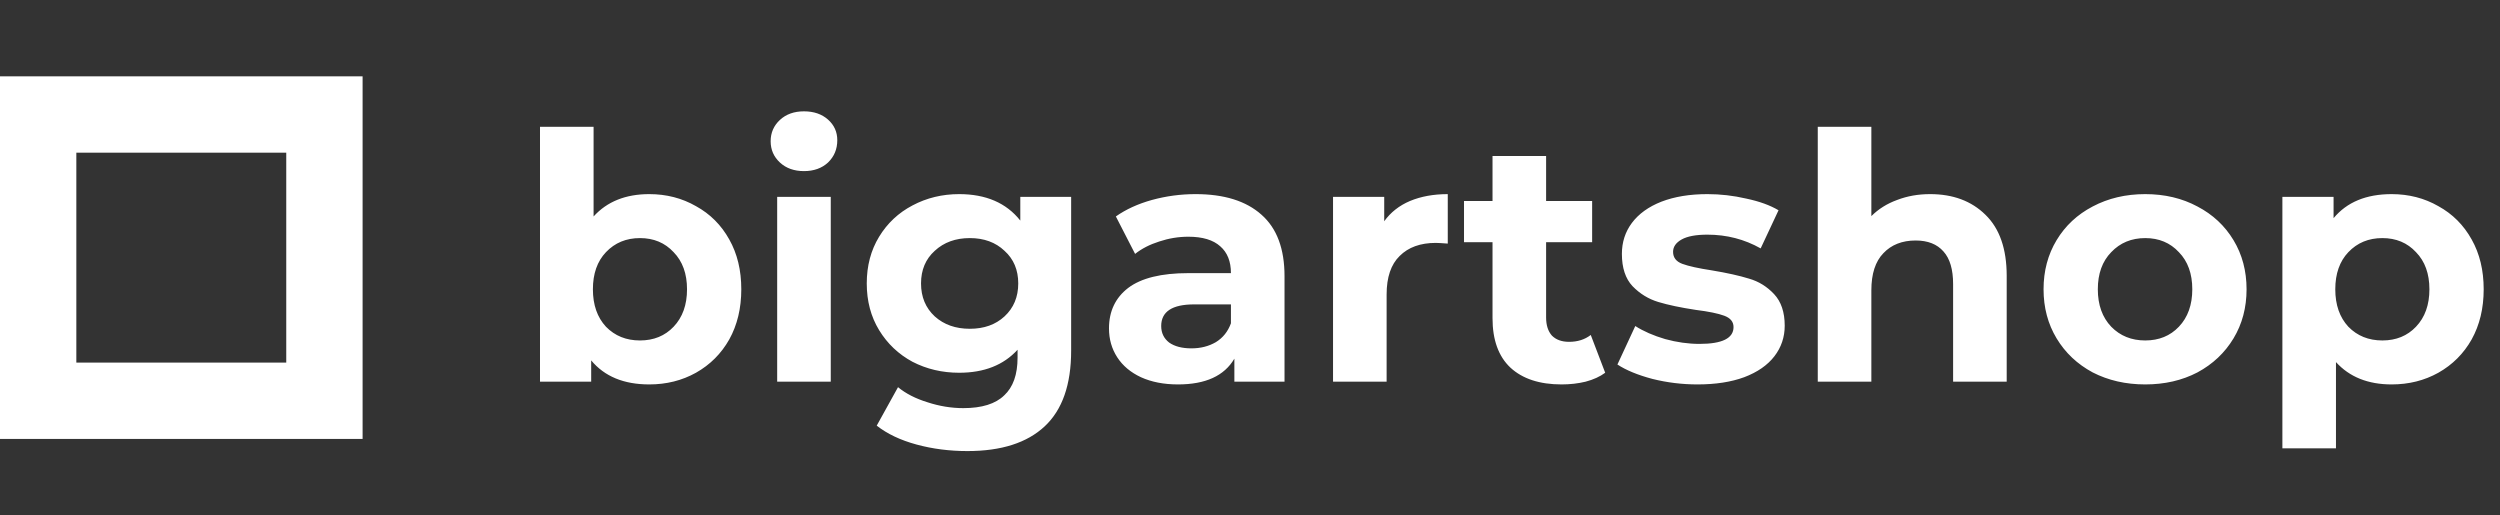
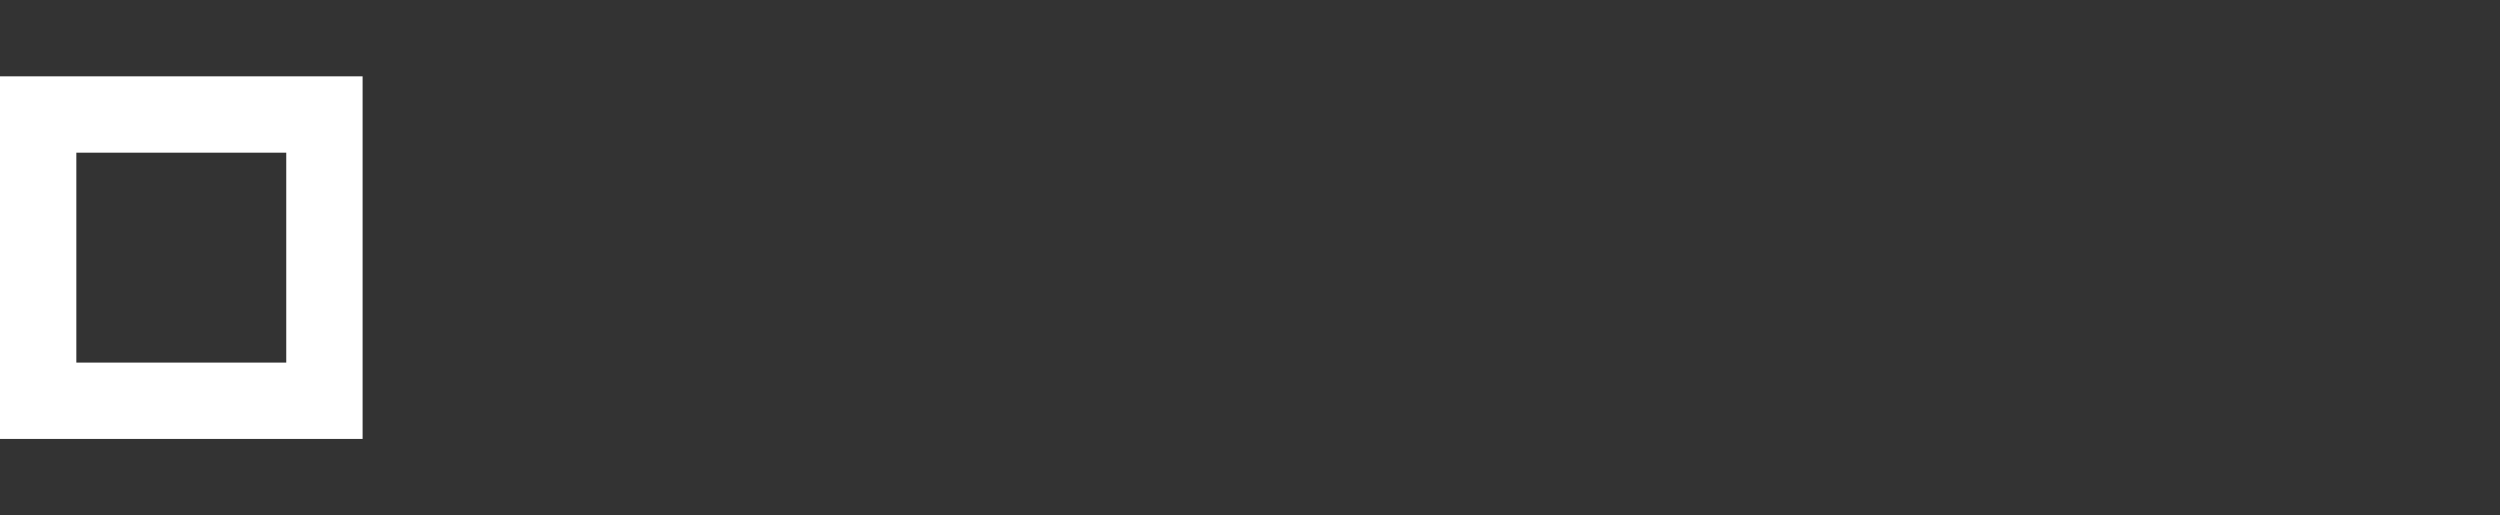
<svg xmlns="http://www.w3.org/2000/svg" width="131" height="27" viewBox="0 0 131 27" fill="none">
  <rect x="0" y="0" width="131" height="27" fill="#333333" stroke="none" />
  <rect x="2" y="6" width="15" height="15" stroke="white" stroke-width="4" />
-   <path d="M34.02 10.172C34.92 10.172 35.736 10.382 36.468 10.802C37.212 11.21 37.794 11.792 38.214 12.548C38.634 13.292 38.844 14.162 38.844 15.158C38.844 16.154 38.634 17.03 38.214 17.786C37.794 18.53 37.212 19.112 36.468 19.532C35.736 19.94 34.92 20.144 34.02 20.144C32.688 20.144 31.674 19.724 30.978 18.884V20H28.296V6.644H31.104V11.342C31.812 10.562 32.784 10.172 34.02 10.172ZM33.534 17.84C34.254 17.84 34.842 17.6 35.298 17.12C35.766 16.628 36 15.974 36 15.158C36 14.342 35.766 13.694 35.298 13.214C34.842 12.722 34.254 12.476 33.534 12.476C32.814 12.476 32.22 12.722 31.752 13.214C31.296 13.694 31.068 14.342 31.068 15.158C31.068 15.974 31.296 16.628 31.752 17.12C32.22 17.6 32.814 17.84 33.534 17.84ZM40.724 10.316H43.532V20H40.724V10.316ZM42.128 8.966C41.612 8.966 41.192 8.816 40.868 8.516C40.544 8.216 40.382 7.844 40.382 7.4C40.382 6.956 40.544 6.584 40.868 6.284C41.192 5.984 41.612 5.834 42.128 5.834C42.644 5.834 43.064 5.978 43.388 6.266C43.712 6.554 43.874 6.914 43.874 7.346C43.874 7.814 43.712 8.204 43.388 8.516C43.064 8.816 42.644 8.966 42.128 8.966ZM56.128 10.316V18.38C56.128 20.156 55.666 21.476 54.742 22.34C53.818 23.204 52.468 23.636 50.692 23.636C49.756 23.636 48.868 23.522 48.028 23.294C47.188 23.066 46.492 22.736 45.94 22.304L47.056 20.288C47.464 20.624 47.98 20.888 48.604 21.08C49.228 21.284 49.852 21.386 50.476 21.386C51.448 21.386 52.162 21.164 52.618 20.72C53.086 20.288 53.32 19.628 53.32 18.74V18.326C52.588 19.13 51.568 19.532 50.26 19.532C49.372 19.532 48.556 19.34 47.812 18.956C47.08 18.56 46.498 18.008 46.066 17.3C45.634 16.592 45.418 15.776 45.418 14.852C45.418 13.928 45.634 13.112 46.066 12.404C46.498 11.696 47.08 11.15 47.812 10.766C48.556 10.37 49.372 10.172 50.26 10.172C51.664 10.172 52.732 10.634 53.464 11.558V10.316H56.128ZM50.818 17.228C51.562 17.228 52.168 17.012 52.636 16.58C53.116 16.136 53.356 15.56 53.356 14.852C53.356 14.144 53.116 13.574 52.636 13.142C52.168 12.698 51.562 12.476 50.818 12.476C50.074 12.476 49.462 12.698 48.982 13.142C48.502 13.574 48.262 14.144 48.262 14.852C48.262 15.56 48.502 16.136 48.982 16.58C49.462 17.012 50.074 17.228 50.818 17.228ZM62.647 10.172C64.147 10.172 65.299 10.532 66.103 11.252C66.907 11.96 67.309 13.034 67.309 14.474V20H64.681V18.794C64.153 19.694 63.169 20.144 61.729 20.144C60.985 20.144 60.337 20.018 59.785 19.766C59.245 19.514 58.831 19.166 58.543 18.722C58.255 18.278 58.111 17.774 58.111 17.21C58.111 16.31 58.447 15.602 59.119 15.086C59.803 14.57 60.853 14.312 62.269 14.312H64.501C64.501 13.7 64.315 13.232 63.943 12.908C63.571 12.572 63.013 12.404 62.269 12.404C61.753 12.404 61.243 12.488 60.739 12.656C60.247 12.812 59.827 13.028 59.479 13.304L58.471 11.342C58.999 10.97 59.629 10.682 60.361 10.478C61.105 10.274 61.867 10.172 62.647 10.172ZM62.431 18.254C62.911 18.254 63.337 18.146 63.709 17.93C64.081 17.702 64.345 17.372 64.501 16.94V15.95H62.575C61.423 15.95 60.847 16.328 60.847 17.084C60.847 17.444 60.985 17.732 61.261 17.948C61.549 18.152 61.939 18.254 62.431 18.254ZM72.533 11.594C72.869 11.126 73.319 10.772 73.883 10.532C74.459 10.292 75.119 10.172 75.863 10.172V12.764C75.551 12.74 75.341 12.728 75.233 12.728C74.429 12.728 73.799 12.956 73.343 13.412C72.887 13.856 72.659 14.528 72.659 15.428V20H69.851V10.316H72.533V11.594ZM84.112 19.532C83.836 19.736 83.494 19.892 83.086 20C82.69 20.096 82.27 20.144 81.826 20.144C80.674 20.144 79.78 19.85 79.144 19.262C78.52 18.674 78.208 17.81 78.208 16.67V12.692H76.714V10.532H78.208V8.174H81.016V10.532H83.428V12.692H81.016V16.634C81.016 17.042 81.118 17.36 81.322 17.588C81.538 17.804 81.838 17.912 82.222 17.912C82.666 17.912 83.044 17.792 83.356 17.552L84.112 19.532ZM88.947 20.144C88.143 20.144 87.357 20.048 86.589 19.856C85.821 19.652 85.209 19.4 84.753 19.1L85.689 17.084C86.121 17.36 86.643 17.588 87.255 17.768C87.867 17.936 88.467 18.02 89.055 18.02C90.243 18.02 90.837 17.726 90.837 17.138C90.837 16.862 90.675 16.664 90.351 16.544C90.027 16.424 89.529 16.322 88.857 16.238C88.065 16.118 87.411 15.98 86.895 15.824C86.379 15.668 85.929 15.392 85.545 14.996C85.173 14.6 84.987 14.036 84.987 13.304C84.987 12.692 85.161 12.152 85.509 11.684C85.869 11.204 86.385 10.832 87.057 10.568C87.741 10.304 88.545 10.172 89.469 10.172C90.153 10.172 90.831 10.25 91.503 10.406C92.187 10.55 92.751 10.754 93.195 11.018L92.259 13.016C91.407 12.536 90.477 12.296 89.469 12.296C88.869 12.296 88.419 12.38 88.119 12.548C87.819 12.716 87.669 12.932 87.669 13.196C87.669 13.496 87.831 13.706 88.155 13.826C88.479 13.946 88.995 14.06 89.703 14.168C90.495 14.3 91.143 14.444 91.647 14.6C92.151 14.744 92.589 15.014 92.961 15.41C93.333 15.806 93.519 16.358 93.519 17.066C93.519 17.666 93.339 18.2 92.979 18.668C92.619 19.136 92.091 19.502 91.395 19.766C90.711 20.018 89.895 20.144 88.947 20.144ZM101.137 10.172C102.337 10.172 103.303 10.532 104.035 11.252C104.779 11.972 105.151 13.04 105.151 14.456V20H102.343V14.888C102.343 14.12 102.175 13.55 101.839 13.178C101.503 12.794 101.017 12.602 100.381 12.602C99.673 12.602 99.109 12.824 98.689 13.268C98.269 13.7 98.059 14.348 98.059 15.212V20H95.251V6.644H98.059V11.324C98.431 10.952 98.881 10.67 99.409 10.478C99.937 10.274 100.513 10.172 101.137 10.172ZM112.41 20.144C111.39 20.144 110.472 19.934 109.656 19.514C108.852 19.082 108.222 18.488 107.766 17.732C107.31 16.976 107.082 16.118 107.082 15.158C107.082 14.198 107.31 13.34 107.766 12.584C108.222 11.828 108.852 11.24 109.656 10.82C110.472 10.388 111.39 10.172 112.41 10.172C113.43 10.172 114.342 10.388 115.146 10.82C115.95 11.24 116.58 11.828 117.036 12.584C117.492 13.34 117.72 14.198 117.72 15.158C117.72 16.118 117.492 16.976 117.036 17.732C116.58 18.488 115.95 19.082 115.146 19.514C114.342 19.934 113.43 20.144 112.41 20.144ZM112.41 17.84C113.13 17.84 113.718 17.6 114.174 17.12C114.642 16.628 114.876 15.974 114.876 15.158C114.876 14.342 114.642 13.694 114.174 13.214C113.718 12.722 113.13 12.476 112.41 12.476C111.69 12.476 111.096 12.722 110.628 13.214C110.16 13.694 109.926 14.342 109.926 15.158C109.926 15.974 110.16 16.628 110.628 17.12C111.096 17.6 111.69 17.84 112.41 17.84ZM125.321 10.172C126.221 10.172 127.037 10.382 127.769 10.802C128.513 11.21 129.095 11.792 129.515 12.548C129.935 13.292 130.145 14.162 130.145 15.158C130.145 16.154 129.935 17.03 129.515 17.786C129.095 18.53 128.513 19.112 127.769 19.532C127.037 19.94 126.221 20.144 125.321 20.144C124.085 20.144 123.113 19.754 122.405 18.974V23.492H119.597V10.316H122.279V11.432C122.975 10.592 123.989 10.172 125.321 10.172ZM124.835 17.84C125.555 17.84 126.143 17.6 126.599 17.12C127.067 16.628 127.301 15.974 127.301 15.158C127.301 14.342 127.067 13.694 126.599 13.214C126.143 12.722 125.555 12.476 124.835 12.476C124.115 12.476 123.521 12.722 123.053 13.214C122.597 13.694 122.369 14.342 122.369 15.158C122.369 15.974 122.597 16.628 123.053 17.12C123.521 17.6 124.115 17.84 124.835 17.84Z" fill="white" />
</svg>